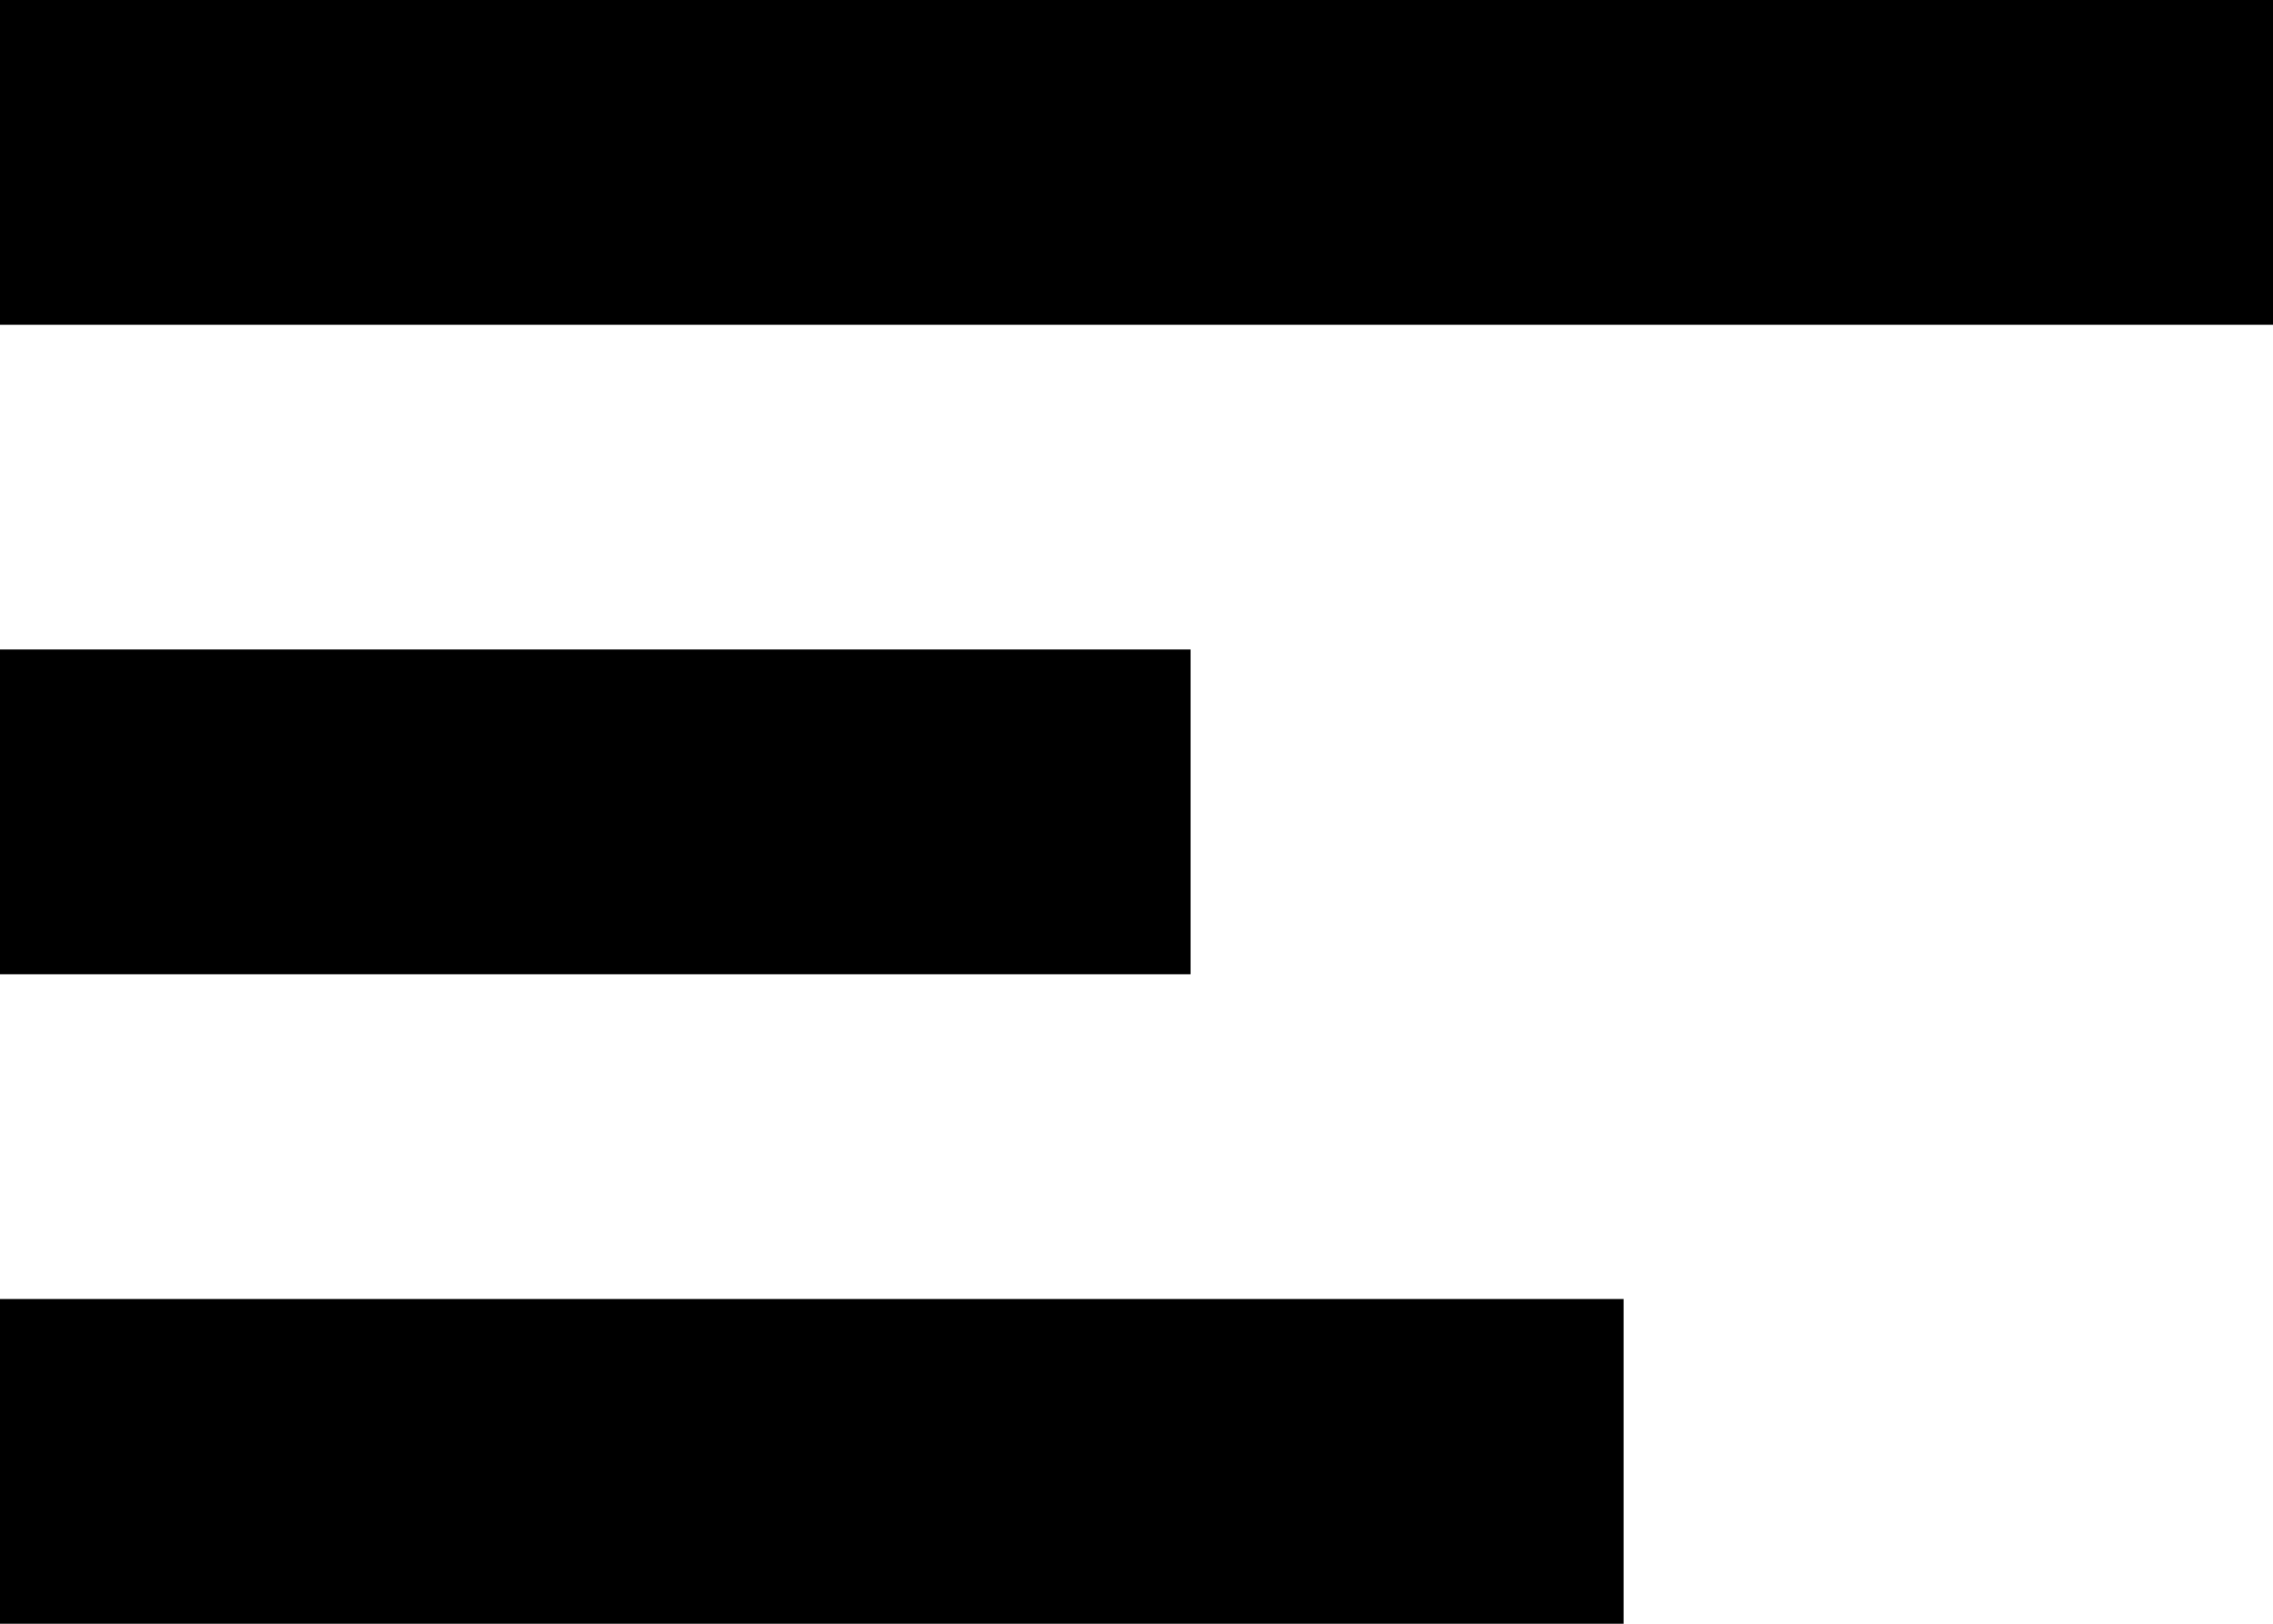
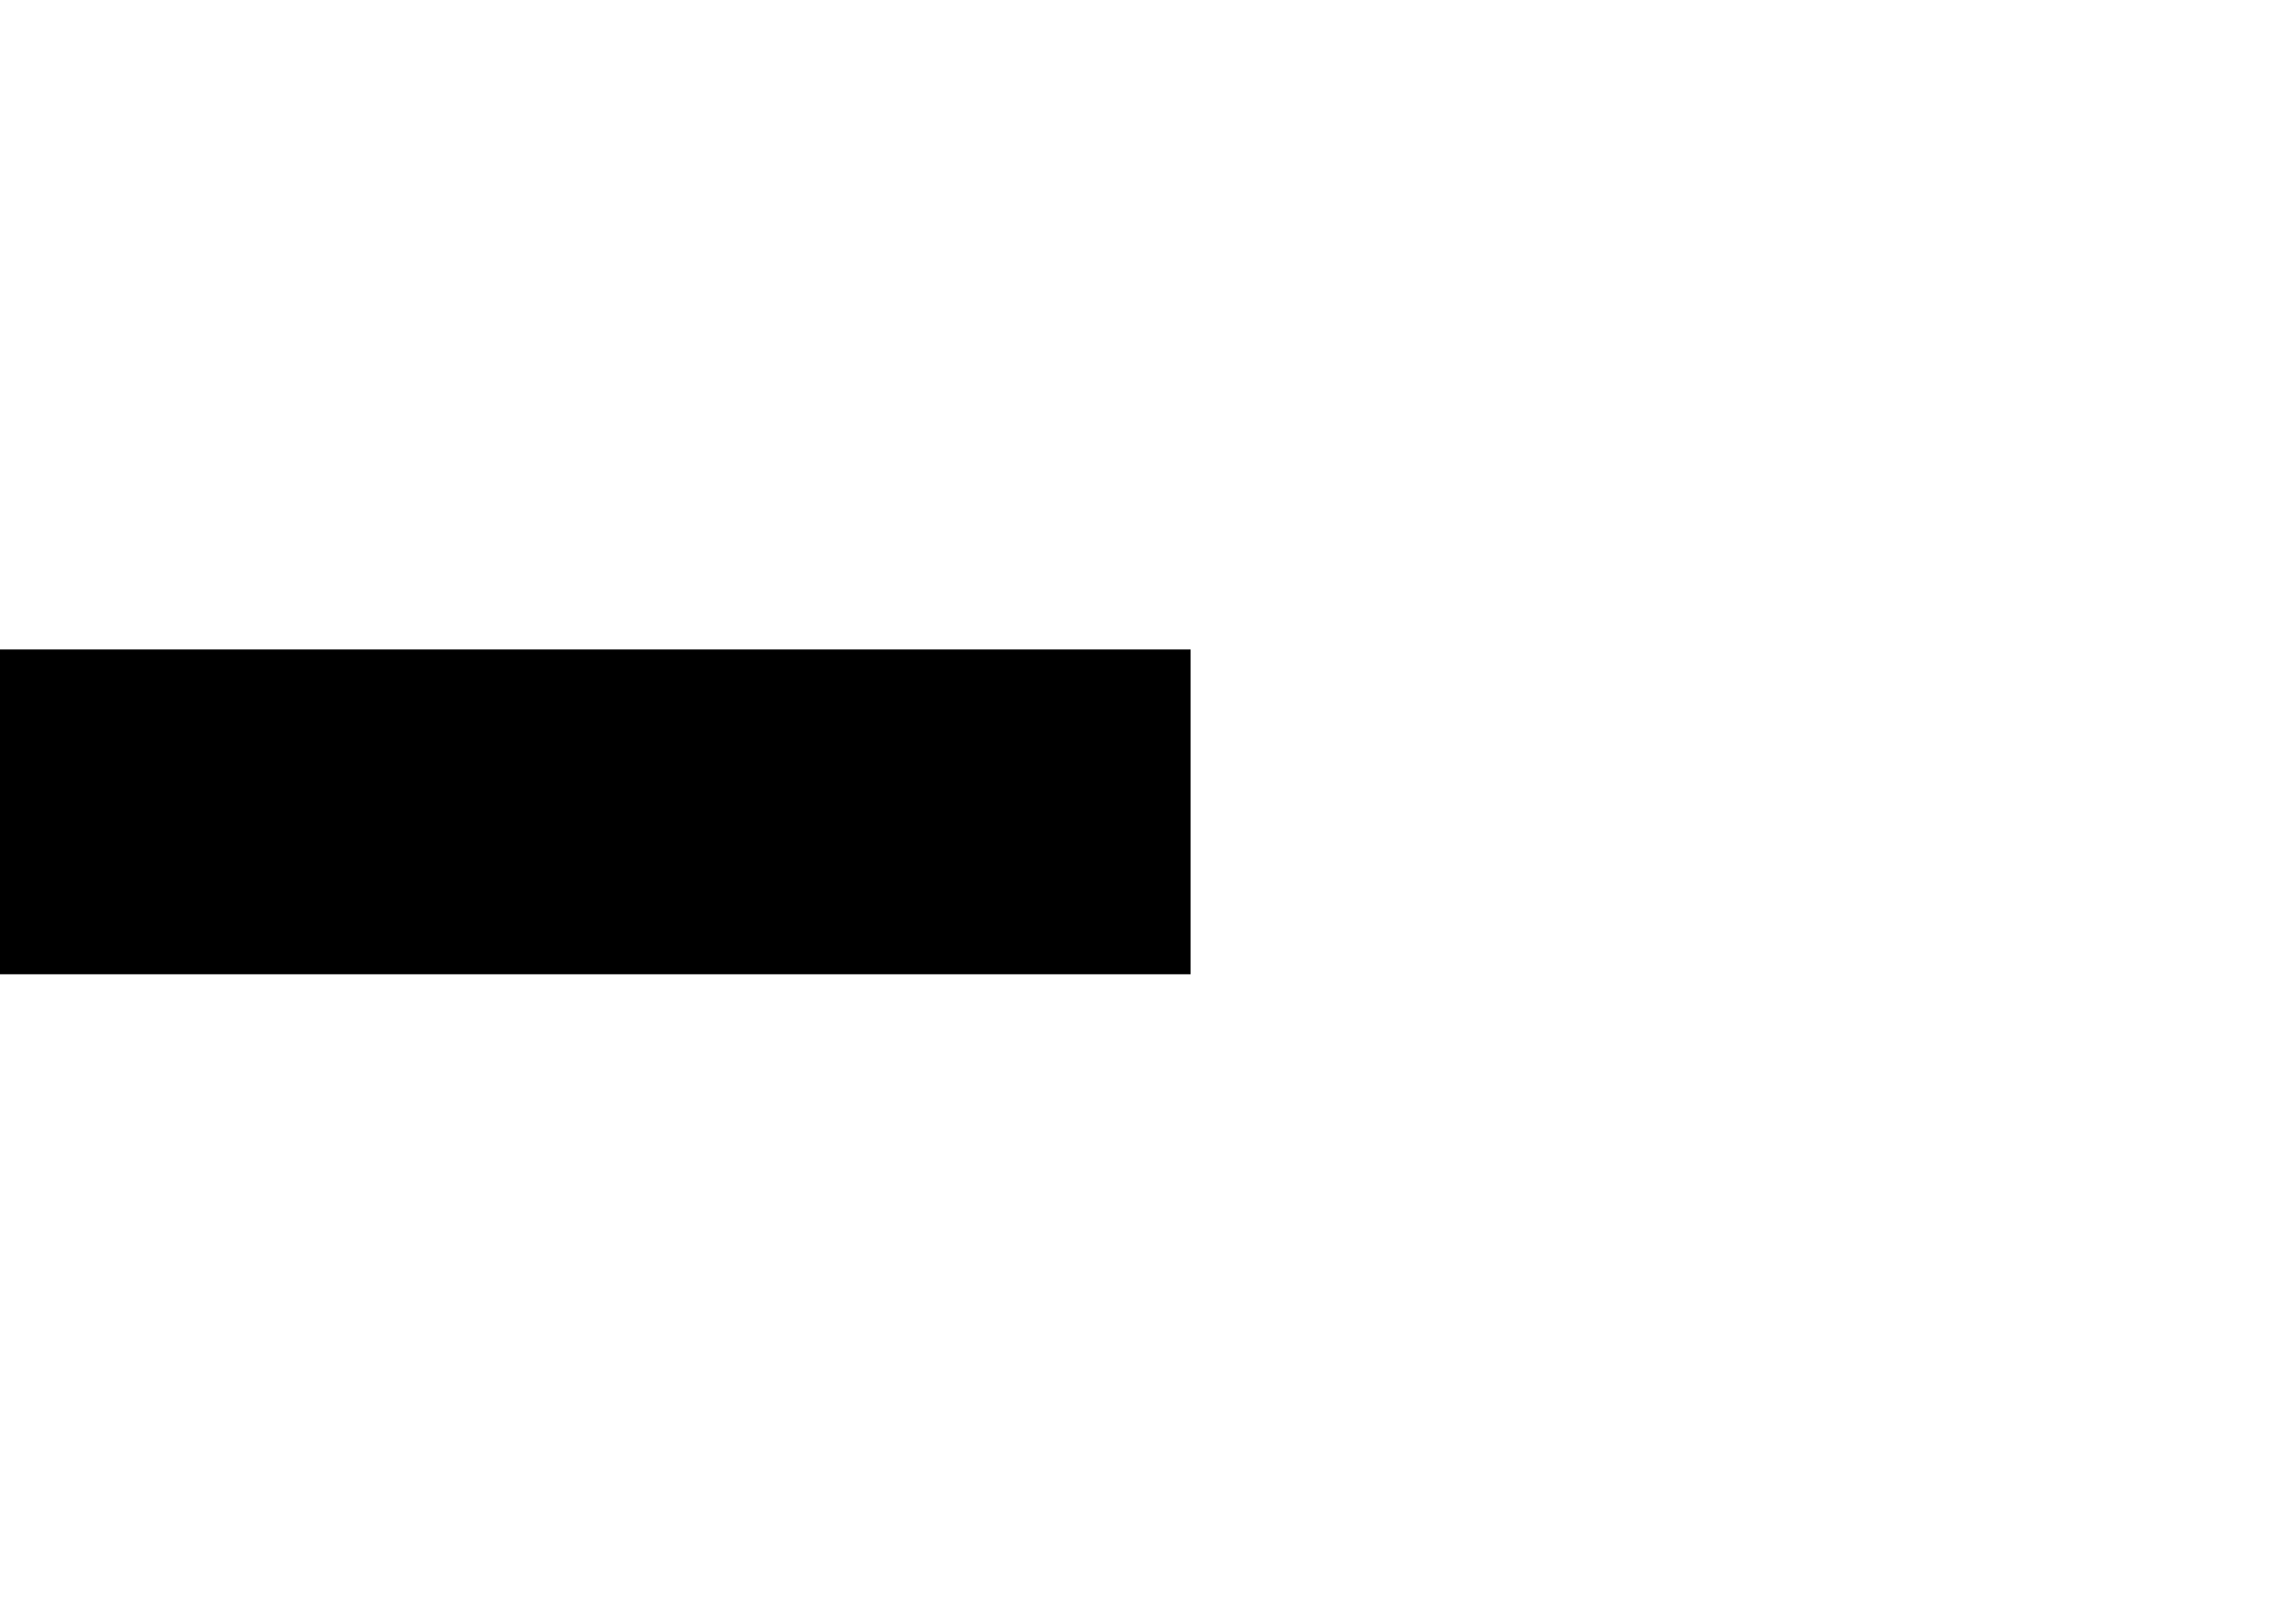
<svg xmlns="http://www.w3.org/2000/svg" width="21" height="15" viewBox="0 0 21 15" fill="none">
-   <rect width="21" height="3" fill="black" />
  <rect y="6" width="11" height="3" fill="black" />
-   <rect y="12" width="15" height="3" fill="black" />
</svg>